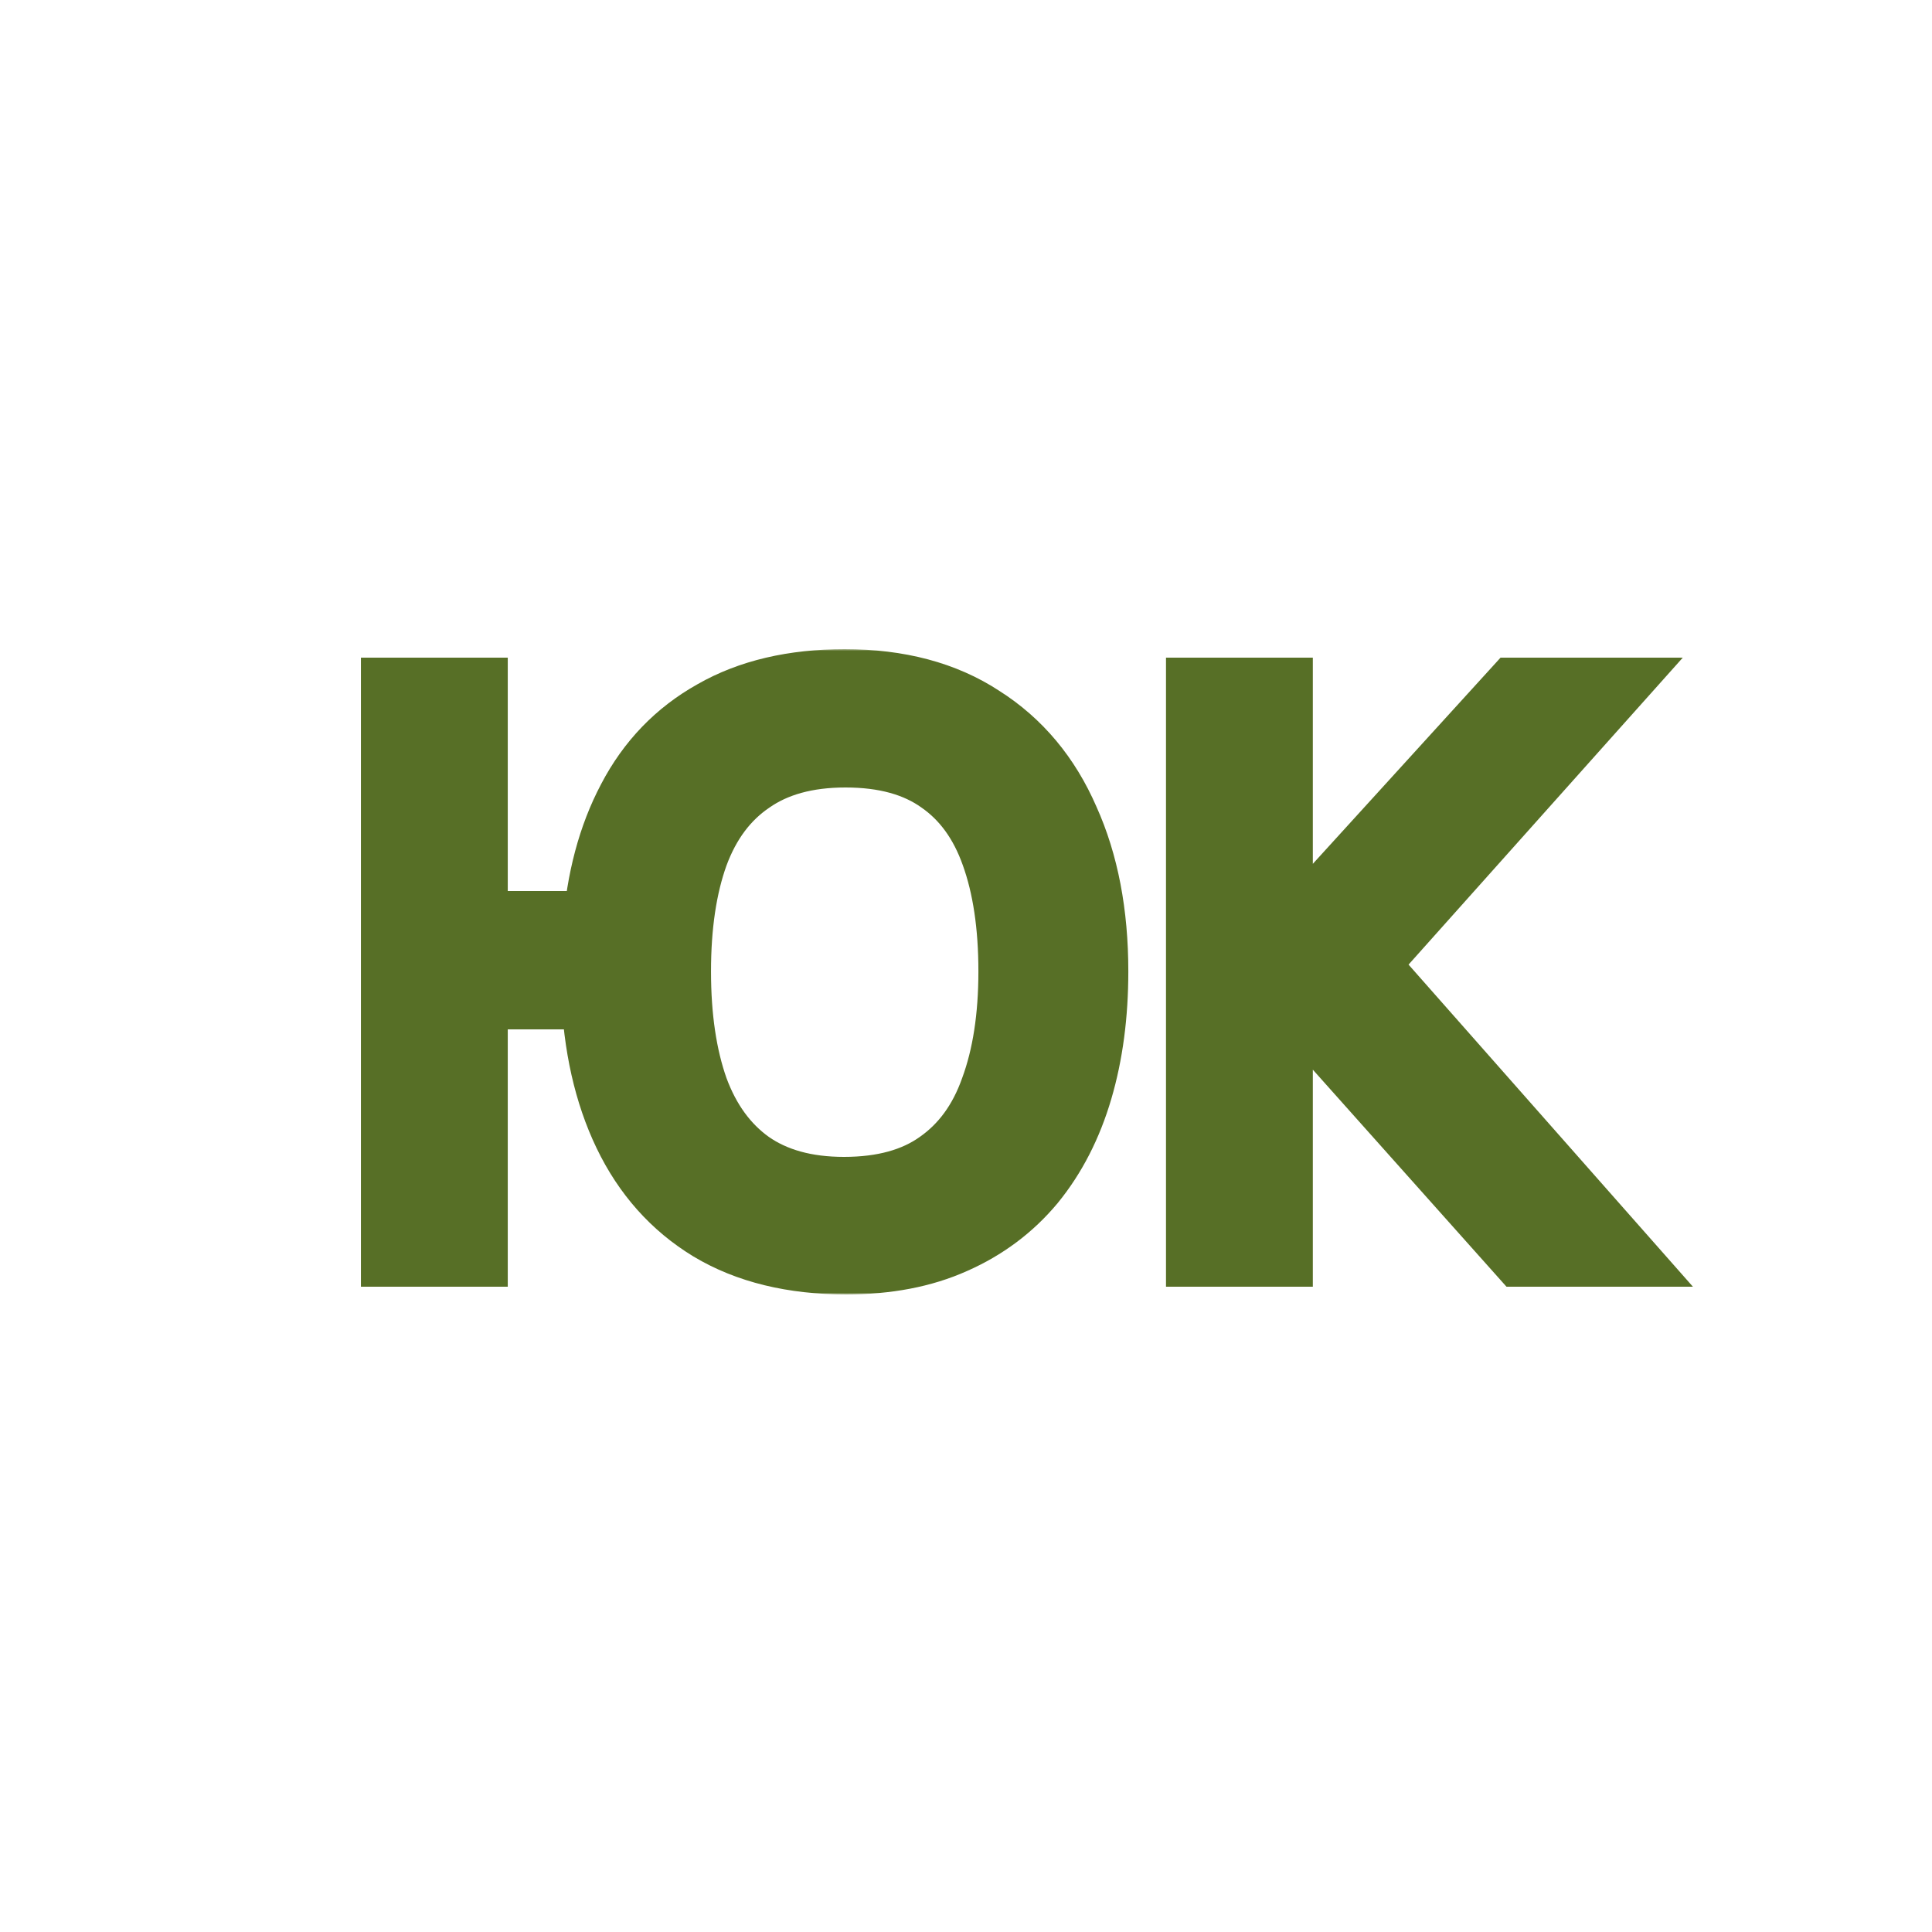
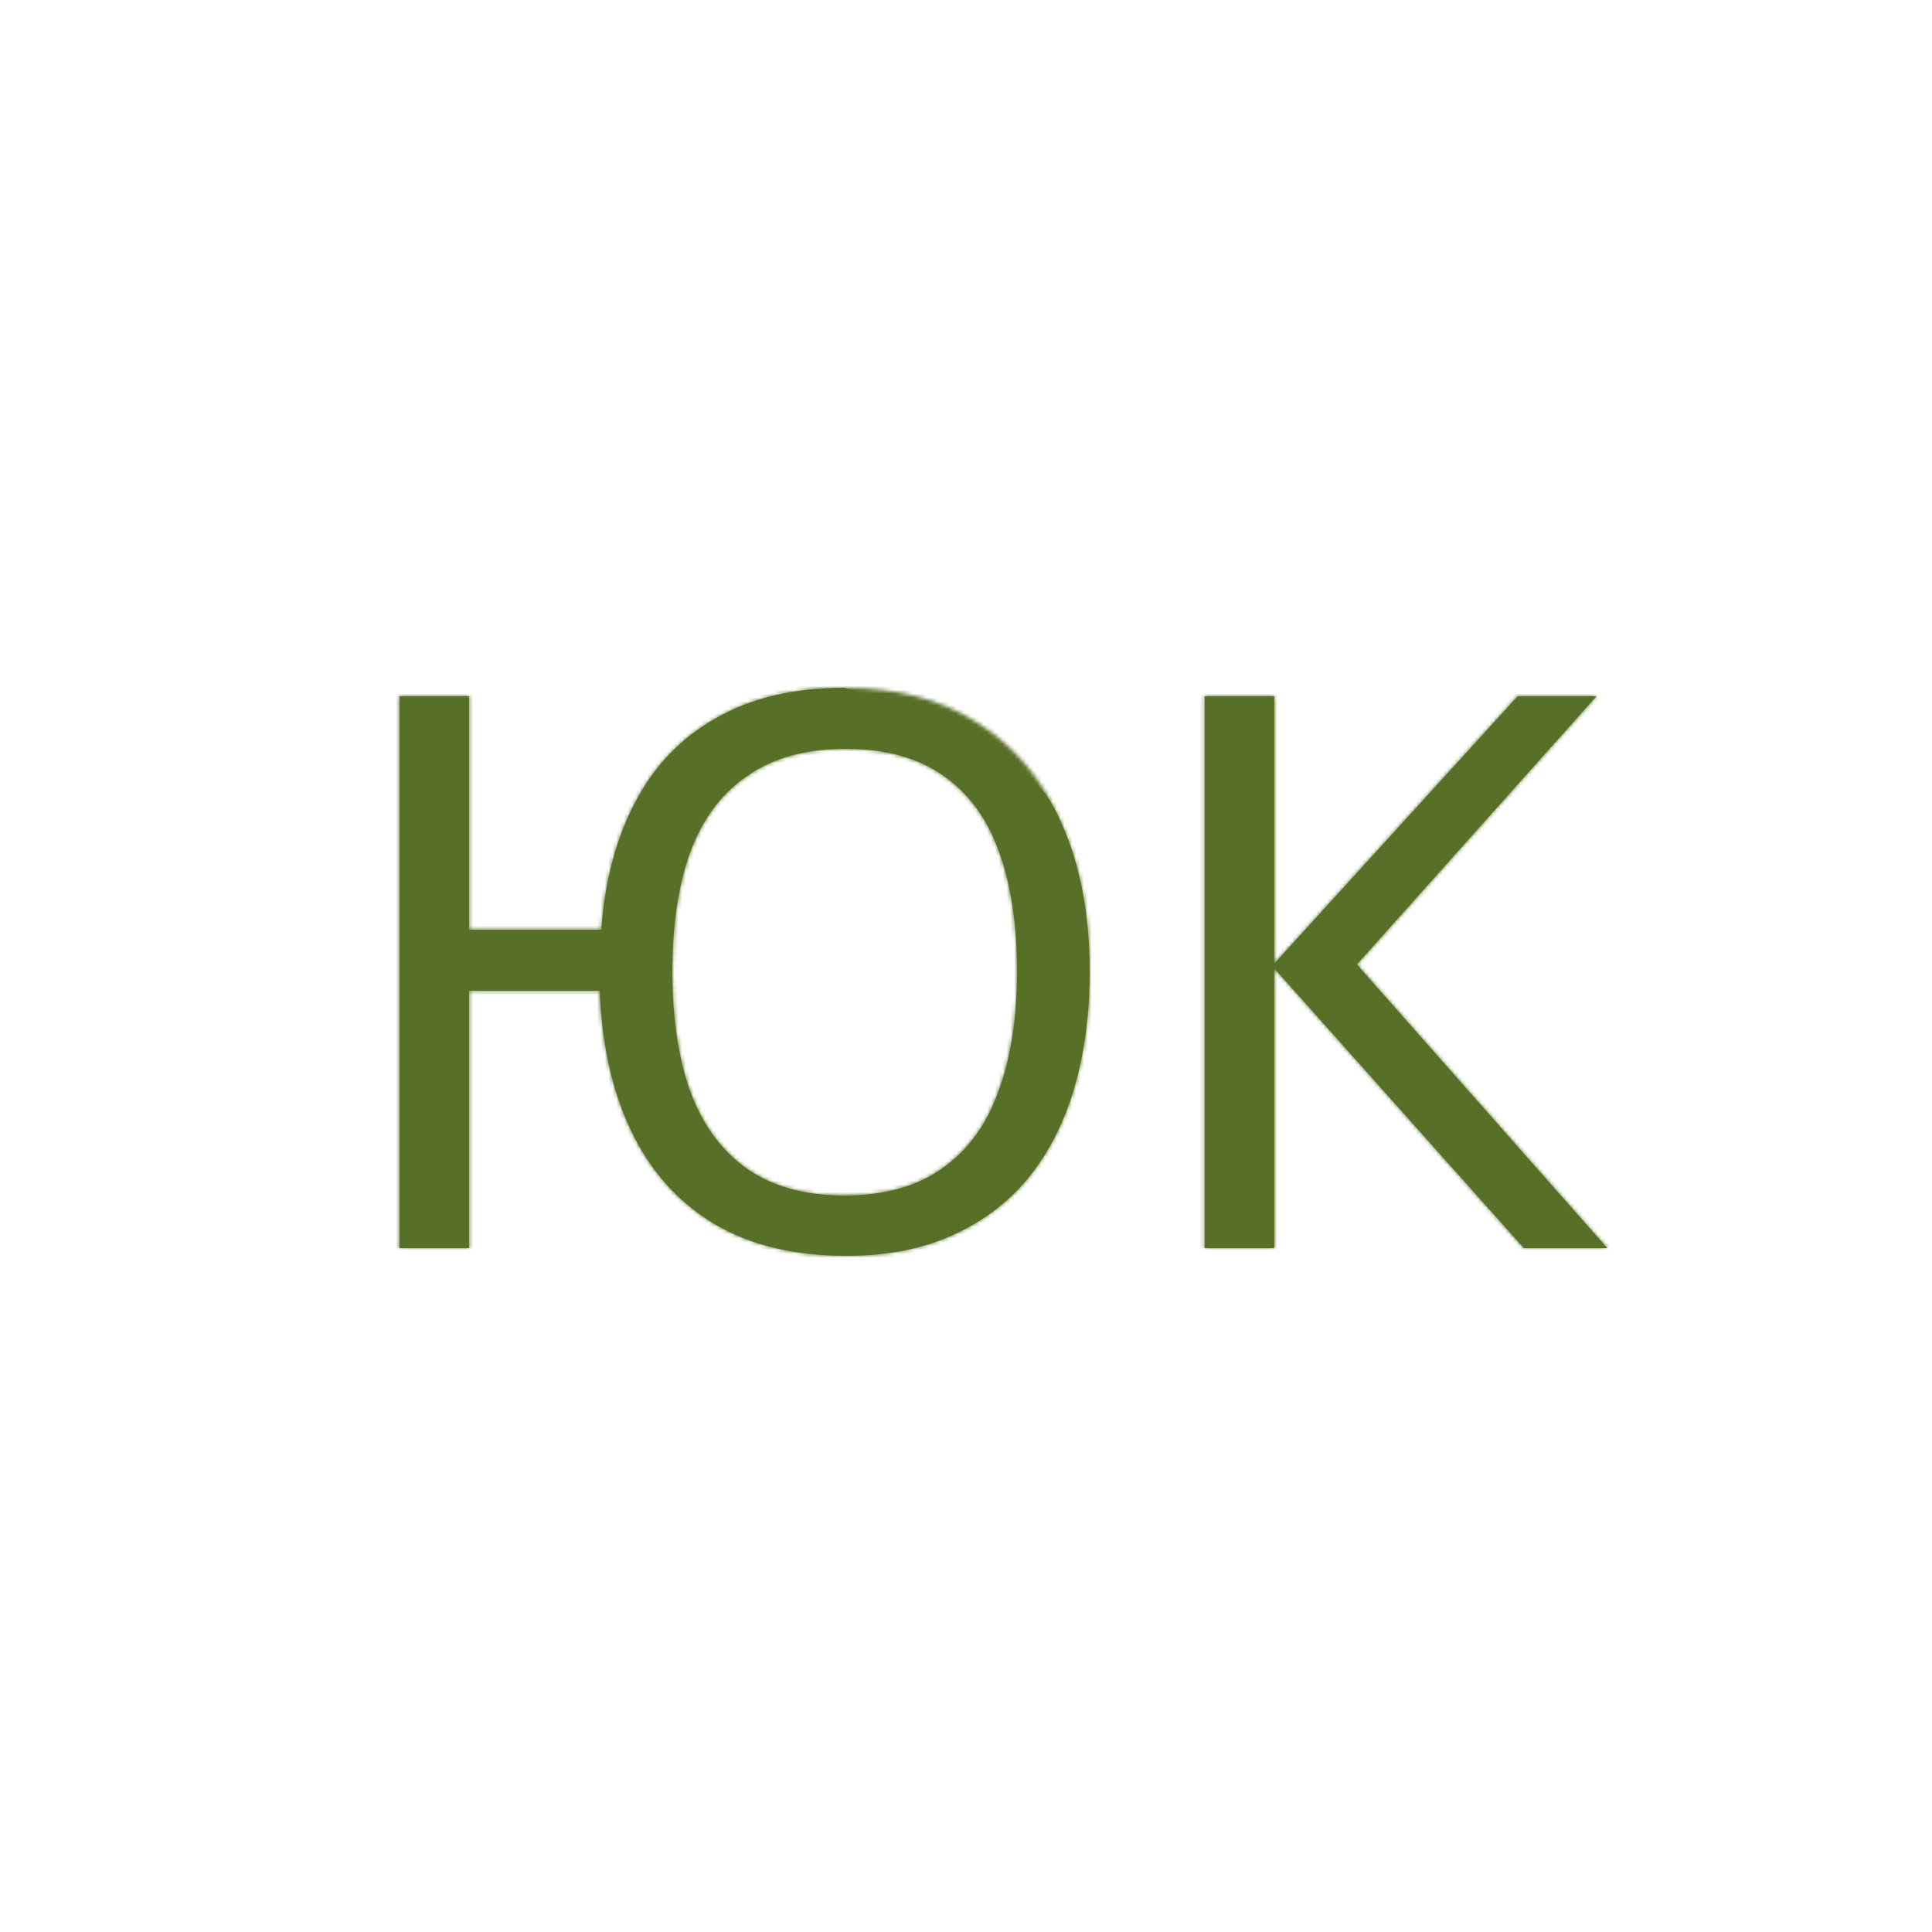
<svg xmlns="http://www.w3.org/2000/svg" width="500" height="500" viewBox="0 0 500 500" fill="none">
  <mask id="path-1-outside-1_4662_530" maskUnits="userSpaceOnUse" x="93" y="168" width="346" height="167" fill="black">
-     <rect fill="white" x="93" y="168" width="346" height="167" />
    <path d="M282.008 251.4C282.008 262.467 280.674 272.533 278.008 281.6C275.341 290.667 271.341 298.467 266.008 305C260.674 311.4 254.074 316.333 246.208 319.8C238.474 323.267 229.408 325 219.008 325C205.408 325 193.941 322.2 184.608 316.6C175.408 311 168.341 303.067 163.408 292.8C158.474 282.533 155.741 270.4 155.208 256.4H121.408V323H103.408V180.2H121.408V240.6H155.608C156.541 227.933 159.474 216.933 164.408 207.6C169.341 198.133 176.341 190.867 185.408 185.8C194.474 180.6 205.541 178 218.608 178C232.341 178 243.874 181.067 253.208 187.2C262.674 193.2 269.808 201.733 274.608 212.8C279.541 223.733 282.008 236.6 282.008 251.4ZM174.008 251.4C174.008 263.4 175.541 273.733 178.608 282.4C181.808 291.067 186.674 297.733 193.208 302.4C199.874 307.067 208.274 309.4 218.408 309.4C228.808 309.4 237.274 307.067 243.808 302.4C250.474 297.733 255.341 291.067 258.408 282.4C261.608 273.733 263.208 263.4 263.208 251.4C263.208 239.4 261.674 229.133 258.608 220.6C255.541 211.933 250.741 205.333 244.208 200.8C237.674 196.133 229.208 193.8 218.808 193.8C208.541 193.8 200.074 196.133 193.408 200.8C186.741 205.333 181.808 211.933 178.608 220.6C175.541 229.133 174.008 239.4 174.008 251.4ZM415.959 323H394.359L329.759 250.6V323H311.759V180.2H329.759V249.4L392.759 180.2H413.159L351.159 249.6L415.959 323Z" />
  </mask>
-   <path d="M282.008 251.4C282.008 262.467 280.674 272.533 278.008 281.6C275.341 290.667 271.341 298.467 266.008 305C260.674 311.4 254.074 316.333 246.208 319.8C238.474 323.267 229.408 325 219.008 325C205.408 325 193.941 322.2 184.608 316.6C175.408 311 168.341 303.067 163.408 292.8C158.474 282.533 155.741 270.4 155.208 256.4H121.408V323H103.408V180.2H121.408V240.6H155.608C156.541 227.933 159.474 216.933 164.408 207.6C169.341 198.133 176.341 190.867 185.408 185.8C194.474 180.6 205.541 178 218.608 178C232.341 178 243.874 181.067 253.208 187.2C262.674 193.2 269.808 201.733 274.608 212.8C279.541 223.733 282.008 236.6 282.008 251.4ZM174.008 251.4C174.008 263.4 175.541 273.733 178.608 282.4C181.808 291.067 186.674 297.733 193.208 302.4C199.874 307.067 208.274 309.4 218.408 309.4C228.808 309.4 237.274 307.067 243.808 302.4C250.474 297.733 255.341 291.067 258.408 282.4C261.608 273.733 263.208 263.4 263.208 251.4C263.208 239.4 261.674 229.133 258.608 220.6C255.541 211.933 250.741 205.333 244.208 200.8C237.674 196.133 229.208 193.8 218.808 193.8C208.541 193.8 200.074 196.133 193.408 200.8C186.741 205.333 181.808 211.933 178.608 220.6C175.541 229.133 174.008 239.4 174.008 251.4ZM415.959 323H394.359L329.759 250.6V323H311.759V180.2H329.759V249.4L392.759 180.2H413.159L351.159 249.6L415.959 323Z" fill="#576F26" />
+   <path d="M282.008 251.4C282.008 262.467 280.674 272.533 278.008 281.6C275.341 290.667 271.341 298.467 266.008 305C260.674 311.4 254.074 316.333 246.208 319.8C238.474 323.267 229.408 325 219.008 325C205.408 325 193.941 322.2 184.608 316.6C175.408 311 168.341 303.067 163.408 292.8C158.474 282.533 155.741 270.4 155.208 256.4H121.408V323H103.408V180.2H121.408V240.6H155.608C156.541 227.933 159.474 216.933 164.408 207.6C169.341 198.133 176.341 190.867 185.408 185.8C194.474 180.6 205.541 178 218.608 178C262.674 193.2 269.808 201.733 274.608 212.8C279.541 223.733 282.008 236.6 282.008 251.4ZM174.008 251.4C174.008 263.4 175.541 273.733 178.608 282.4C181.808 291.067 186.674 297.733 193.208 302.4C199.874 307.067 208.274 309.4 218.408 309.4C228.808 309.4 237.274 307.067 243.808 302.4C250.474 297.733 255.341 291.067 258.408 282.4C261.608 273.733 263.208 263.4 263.208 251.4C263.208 239.4 261.674 229.133 258.608 220.6C255.541 211.933 250.741 205.333 244.208 200.8C237.674 196.133 229.208 193.8 218.808 193.8C208.541 193.8 200.074 196.133 193.408 200.8C186.741 205.333 181.808 211.933 178.608 220.6C175.541 229.133 174.008 239.4 174.008 251.4ZM415.959 323H394.359L329.759 250.6V323H311.759V180.2H329.759V249.4L392.759 180.2H413.159L351.159 249.6L415.959 323Z" fill="#576F26" />
  <path d="M278.008 281.6L268.414 278.778L268.414 278.778L278.008 281.6ZM266.008 305L273.69 311.402L273.722 311.363L273.754 311.324L266.008 305ZM246.208 319.8L242.175 310.649L242.146 310.662L242.117 310.675L246.208 319.8ZM184.608 316.6L179.408 325.142L179.436 325.159L179.463 325.175L184.608 316.6ZM155.208 256.4L165.201 256.019L164.834 246.4H155.208V256.4ZM121.408 256.4V246.4H111.408V256.4H121.408ZM121.408 323V333H131.408V323H121.408ZM103.408 323H93.408V333H103.408V323ZM103.408 180.2V170.2H93.408V180.2H103.408ZM121.408 180.2H131.408V170.2H121.408V180.2ZM121.408 240.6H111.408V250.6H121.408V240.6ZM155.608 240.6V250.6H164.898L165.581 241.335L155.608 240.6ZM164.408 207.6L173.249 212.273L173.262 212.247L173.276 212.221L164.408 207.6ZM185.408 185.8L190.286 194.529L190.335 194.502L190.383 194.475L185.408 185.8ZM253.208 187.2L247.716 195.557L247.785 195.602L247.854 195.646L253.208 187.2ZM274.608 212.8L265.434 216.779L265.463 216.846L265.493 216.913L274.608 212.8ZM178.608 282.4L169.181 285.736L169.203 285.8L169.227 285.864L178.608 282.4ZM193.208 302.4L187.395 310.537L187.434 310.565L187.473 310.592L193.208 302.4ZM243.808 302.4L238.073 294.208L238.034 294.235L237.995 294.263L243.808 302.4ZM258.408 282.4L249.027 278.936L249.003 279L248.981 279.064L258.408 282.4ZM258.608 220.6L249.181 223.936L249.189 223.959L249.197 223.982L258.608 220.6ZM244.208 200.8L238.395 208.937L238.451 208.977L238.507 209.016L244.208 200.8ZM193.408 200.8L199.031 209.069L199.087 209.031L199.142 208.992L193.408 200.8ZM178.608 220.6L169.227 217.136L169.212 217.177L169.197 217.218L178.608 220.6ZM282.008 251.4H272.008C272.008 261.67 270.77 270.769 268.414 278.778L278.008 281.6L287.601 284.422C290.579 274.298 292.008 263.263 292.008 251.4H282.008ZM278.008 281.6L268.414 278.778C266.078 286.72 262.656 293.293 258.261 298.676L266.008 305L273.754 311.324C280.027 303.64 284.604 294.613 287.601 284.422L278.008 281.6ZM266.008 305L258.326 298.598C254.012 303.774 248.676 307.784 242.175 310.649L246.208 319.8L250.24 328.951C259.473 324.882 267.337 319.026 273.69 311.402L266.008 305ZM246.208 319.8L242.117 310.675C235.928 313.449 228.31 315 219.008 315V325V335C230.505 335 241.021 333.084 250.298 328.925L246.208 319.8ZM219.008 325V315C206.772 315 197.188 312.486 189.753 308.025L184.608 316.6L179.463 325.175C190.694 331.914 204.044 335 219.008 335V325ZM184.608 316.6L189.807 308.058C182.356 303.522 176.568 297.098 172.421 288.469L163.408 292.8L154.394 297.131C160.115 309.035 168.46 318.478 179.408 325.142L184.608 316.6ZM163.408 292.8L172.421 288.469C168.202 279.687 165.693 268.956 165.201 256.019L155.208 256.4L145.215 256.781C145.789 271.844 148.747 285.379 154.394 297.131L163.408 292.8ZM155.208 256.4V246.4H121.408V256.4V266.4H155.208V256.4ZM121.408 256.4H111.408V323H121.408H131.408V256.4H121.408ZM121.408 323V313H103.408V323V333H121.408V323ZM103.408 323H113.408V180.2H103.408H93.408V323H103.408ZM103.408 180.2V190.2H121.408V180.2V170.2H103.408V180.2ZM121.408 180.2H111.408V240.6H121.408H131.408V180.2H121.408ZM121.408 240.6V250.6H155.608V240.6V230.6H121.408V240.6ZM155.608 240.6L165.581 241.335C166.433 229.771 169.078 220.164 173.249 212.273L164.408 207.6L155.567 202.927C149.871 213.702 146.649 226.096 145.635 239.865L155.608 240.6ZM164.408 207.6L173.276 212.221C177.335 204.433 182.971 198.617 190.286 194.529L185.408 185.8L180.53 177.071C169.712 183.116 161.348 191.834 155.54 202.979L164.408 207.6ZM185.408 185.8L190.383 194.475C197.601 190.335 206.856 188 218.608 188V178V168C204.227 168 191.348 170.865 180.433 177.125L185.408 185.8ZM218.608 178V188C230.84 188 240.354 190.719 247.716 195.557L253.208 187.2L258.7 178.843C247.395 171.414 233.842 168 218.608 168V178ZM253.208 187.2L247.854 195.646C255.498 200.491 261.367 207.404 265.434 216.779L274.608 212.8L283.782 208.821C278.249 196.063 269.851 185.909 258.561 178.754L253.208 187.2ZM274.608 212.8L265.493 216.913C269.723 226.288 272.008 237.695 272.008 251.4H282.008H292.008C292.008 235.505 289.359 221.178 283.723 208.687L274.608 212.8ZM174.008 251.4H164.008C164.008 264.208 165.639 275.727 169.181 285.736L178.608 282.4L188.035 279.064C185.443 271.74 184.008 262.592 184.008 251.4H174.008ZM178.608 282.4L169.227 285.864C173.013 296.119 178.995 304.537 187.395 310.537L193.208 302.4L199.02 294.263C194.354 290.93 190.602 286.014 187.989 278.936L178.608 282.4ZM193.208 302.4L187.473 310.592C196.193 316.696 206.73 319.4 218.408 319.4V309.4V299.4C209.819 299.4 203.556 297.437 198.942 294.208L193.208 302.4ZM218.408 309.4V319.4C230.278 319.4 240.952 316.729 249.62 310.537L243.808 302.4L237.995 294.263C233.597 297.404 227.338 299.4 218.408 299.4V309.4ZM243.808 302.4L249.542 310.592C258.133 304.579 264.167 296.101 267.835 285.736L258.408 282.4L248.981 279.064C246.515 286.032 242.816 290.888 238.073 294.208L243.808 302.4ZM258.408 282.4L267.789 285.864C271.5 275.812 273.208 264.247 273.208 251.4H263.208H253.208C253.208 262.553 251.716 271.654 249.027 278.936L258.408 282.4ZM263.208 251.4H273.208C273.208 238.598 271.578 227.124 268.019 217.218L258.608 220.6L249.197 223.982C251.771 231.143 253.208 240.202 253.208 251.4H263.208ZM258.608 220.6L268.035 217.264C264.382 206.94 258.424 198.493 249.909 192.584L244.208 200.8L238.507 209.016C243.058 212.174 246.701 216.927 249.181 223.936L258.608 220.6ZM244.208 200.8L250.02 192.663C241.352 186.471 230.678 183.8 218.808 183.8V193.8V203.8C227.738 203.8 233.997 205.796 238.395 208.937L244.208 200.8ZM218.808 193.8V183.8C207.028 183.8 196.414 186.489 187.673 192.608L193.408 200.8L199.142 208.992C203.735 205.777 210.054 203.8 218.808 203.8V193.8ZM193.408 200.8L187.785 192.531C179.152 198.401 173.039 206.811 169.227 217.136L178.608 220.6L187.989 224.064C190.576 217.055 194.33 212.266 199.031 209.069L193.408 200.8ZM178.608 220.6L169.197 217.218C165.637 227.124 164.008 238.598 164.008 251.4H174.008H184.008C184.008 240.202 185.445 231.143 188.019 223.982L178.608 220.6ZM415.959 323V333H438.127L423.456 316.382L415.959 323ZM394.359 323L386.898 329.658L389.88 333H394.359V323ZM329.759 250.6L337.221 243.942L319.759 224.372V250.6H329.759ZM329.759 323V333H339.759V323H329.759ZM311.759 323H301.759V333H311.759V323ZM311.759 180.2V170.2H301.759V180.2H311.759ZM329.759 180.2H339.759V170.2H329.759V180.2ZM329.759 249.4H319.759V275.238L337.154 256.132L329.759 249.4ZM392.759 180.2V170.2H388.34L385.365 173.468L392.759 180.2ZM413.159 180.2L420.617 186.862L435.502 170.2H413.159V180.2ZM351.159 249.6L343.702 242.938L337.785 249.561L343.663 256.218L351.159 249.6ZM415.959 323V313H394.359V323V333H415.959V323ZM394.359 323L401.821 316.342L337.221 243.942L329.759 250.6L322.298 257.258L386.898 329.658L394.359 323ZM329.759 250.6H319.759V323H329.759H339.759V250.6H329.759ZM329.759 323V313H311.759V323V333H329.759V323ZM311.759 323H321.759V180.2H311.759H301.759V323H311.759ZM311.759 180.2V190.2H329.759V180.2V170.2H311.759V180.2ZM329.759 180.2H319.759V249.4H329.759H339.759V180.2H329.759ZM329.759 249.4L337.154 256.132L400.154 186.932L392.759 180.2L385.365 173.468L322.365 242.668L329.759 249.4ZM392.759 180.2V190.2H413.159V180.2V170.2H392.759V180.2ZM413.159 180.2L405.702 173.538L343.702 242.938L351.159 249.6L358.617 256.262L420.617 186.862L413.159 180.2ZM351.159 249.6L343.663 256.218L408.463 329.618L415.959 323L423.456 316.382L358.656 242.982L351.159 249.6Z" fill="#576F26" mask="url(#path-1-outside-1_4662_530)" />
</svg>